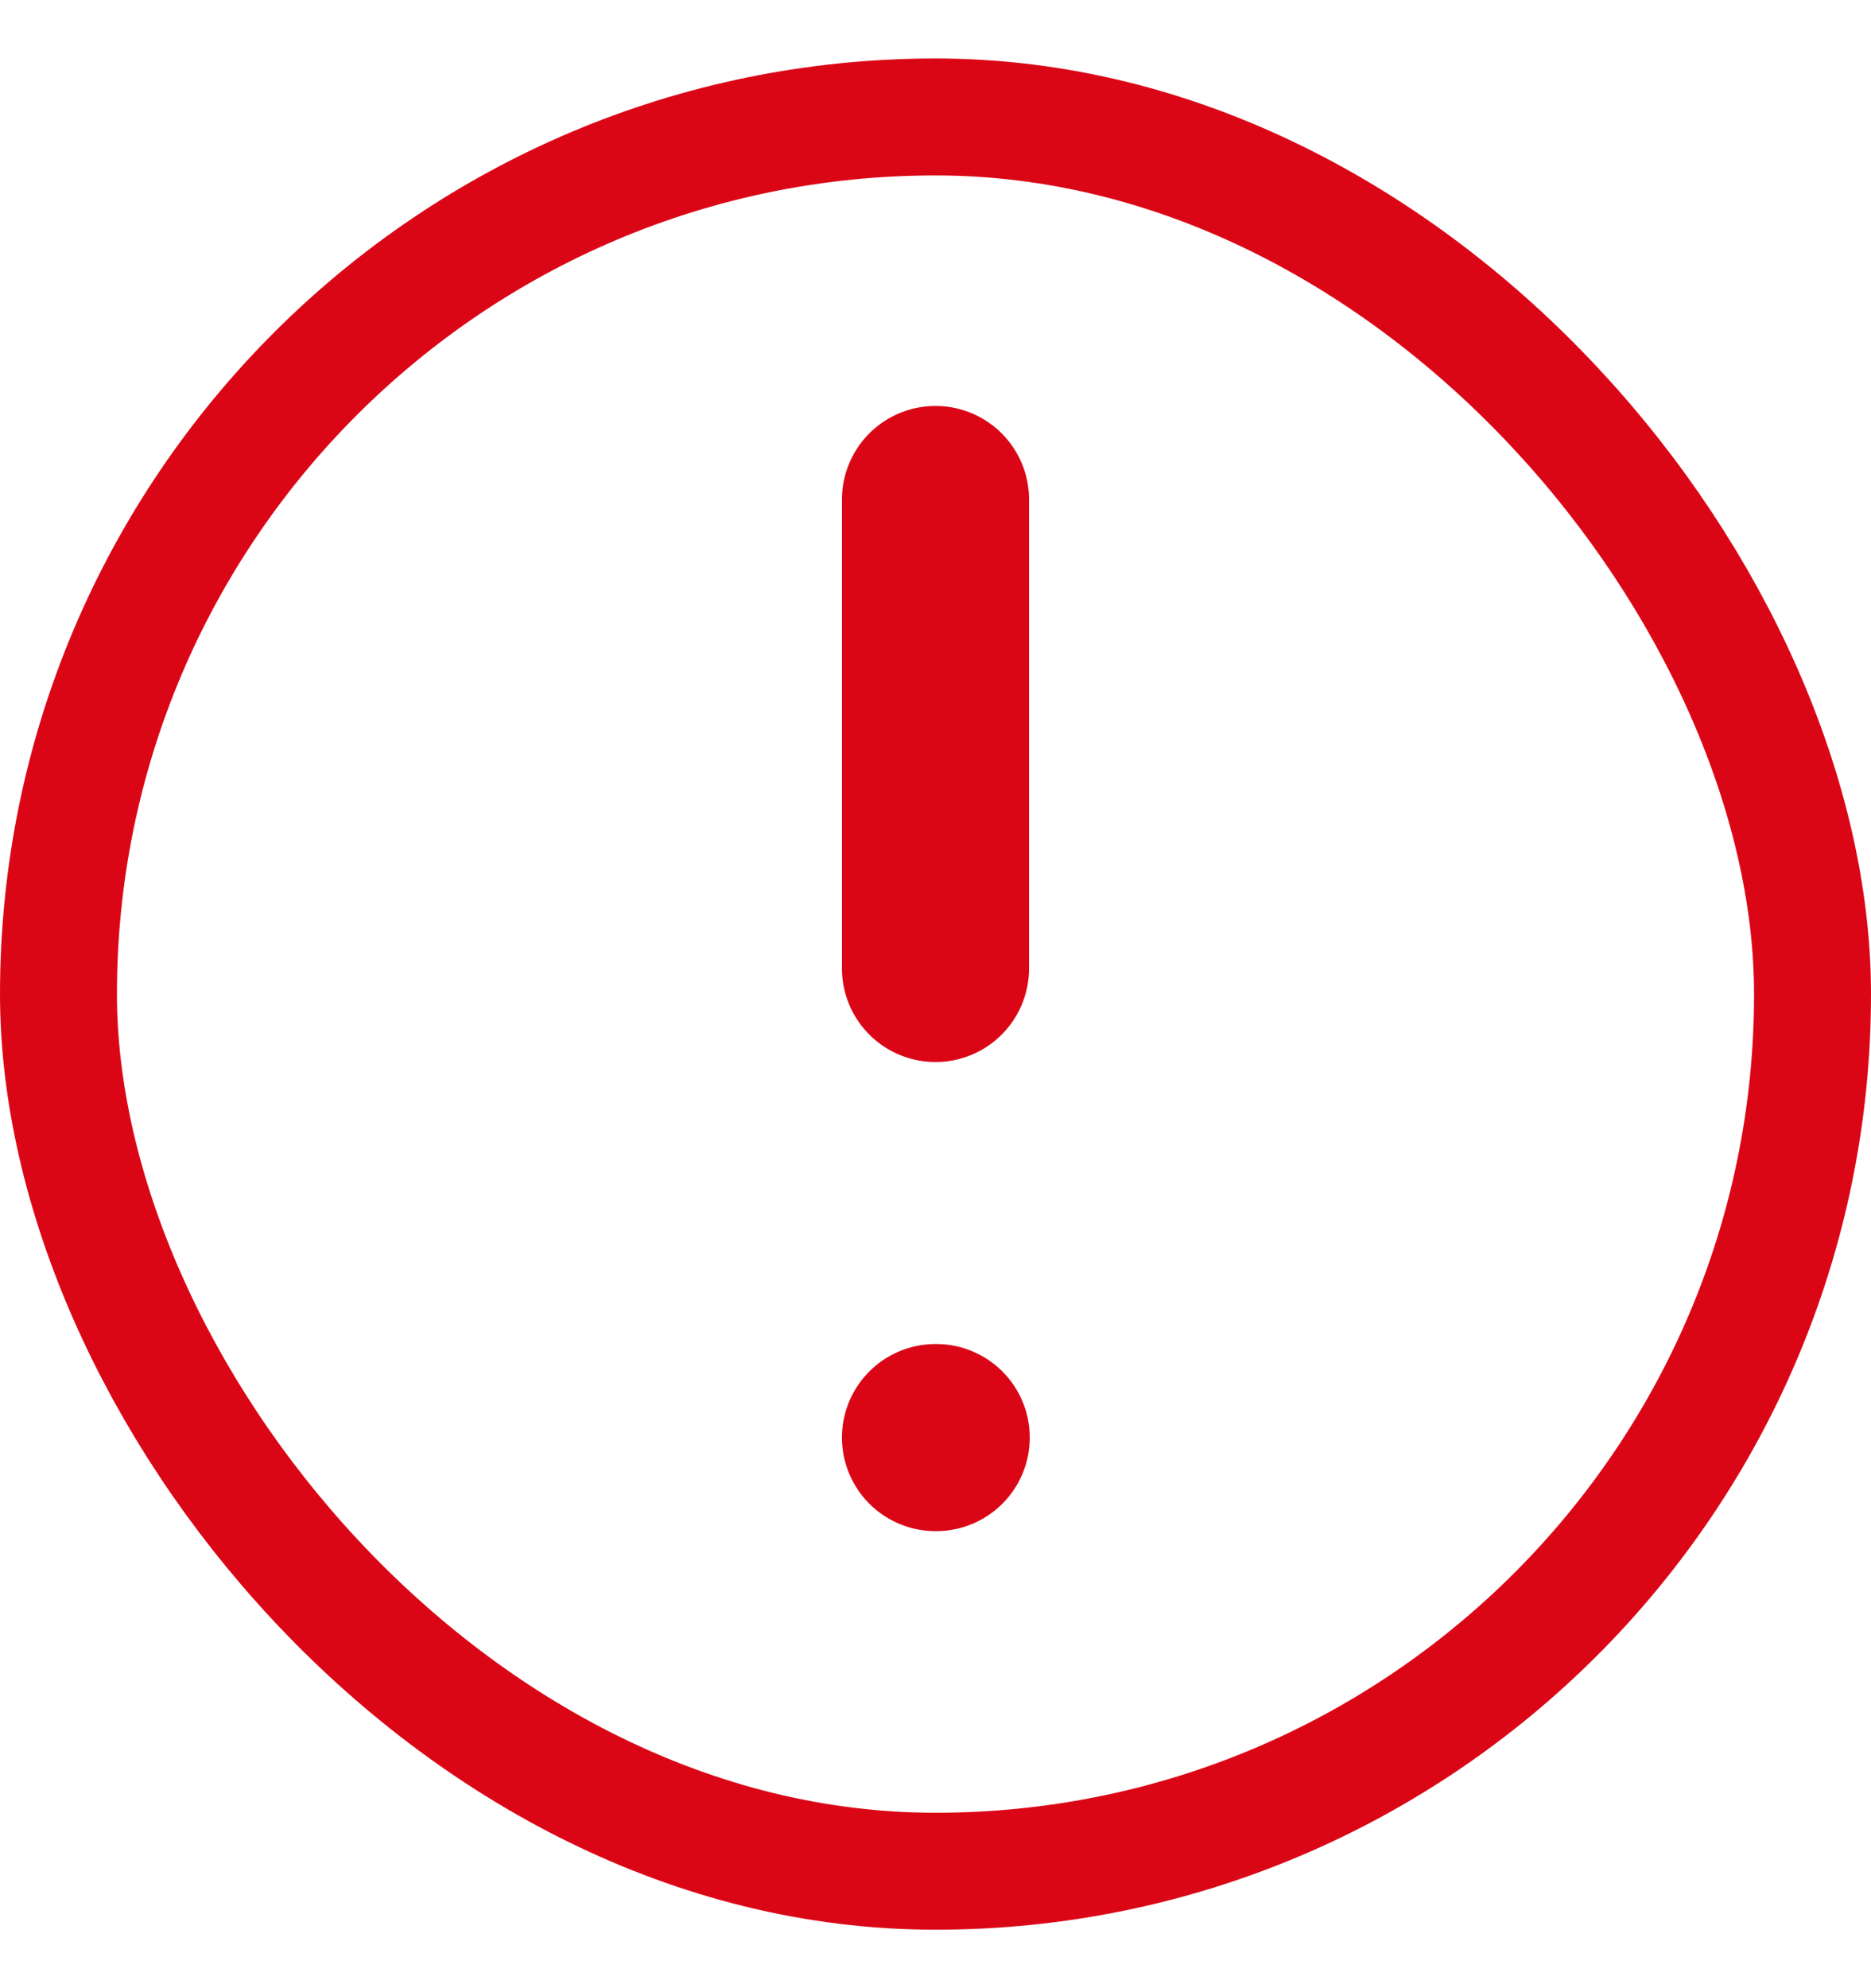
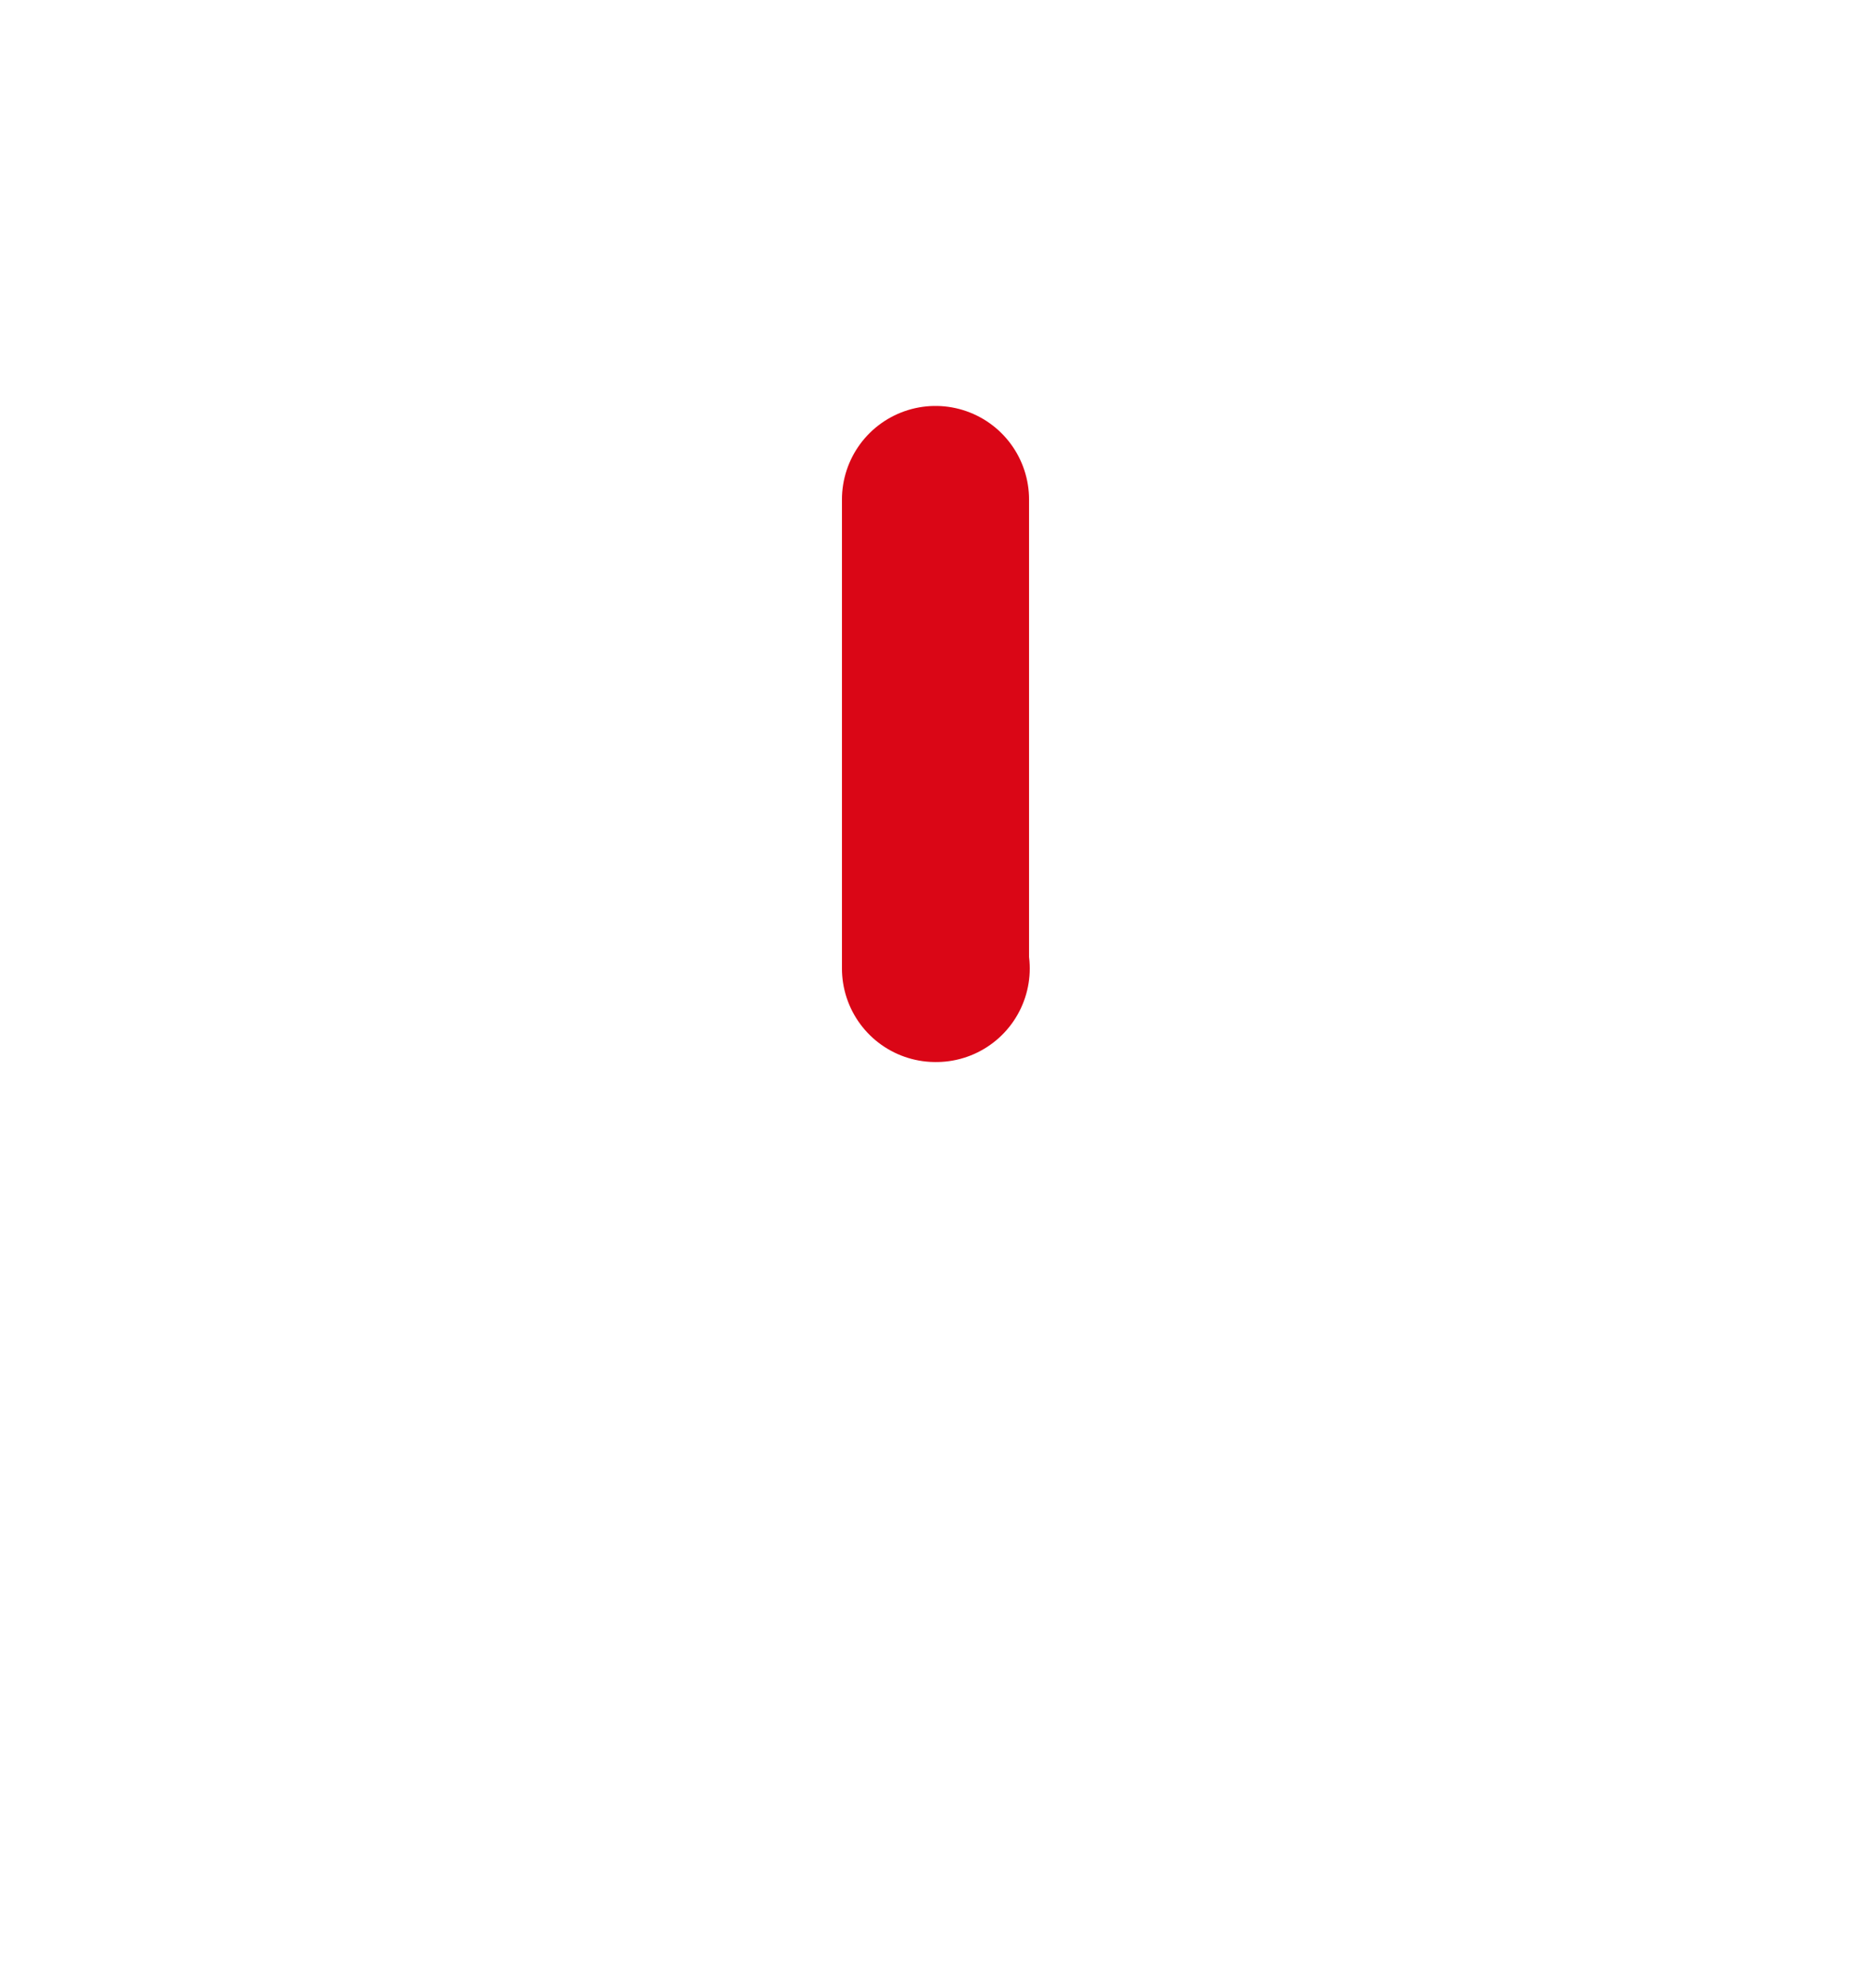
<svg xmlns="http://www.w3.org/2000/svg" width="16" height="17" viewBox="0 0 16 17" fill="none">
-   <path d="M8 4.271V8.281M8 12.292H8.006" stroke="#DA0616" stroke-width="1.6" stroke-linecap="round" stroke-linejoin="round" />
-   <rect x="0.5" y="1" width="15" height="15" rx="7.5" stroke="#DA0616" />
+   <path d="M8 4.271V8.281H8.006" stroke="#DA0616" stroke-width="1.6" stroke-linecap="round" stroke-linejoin="round" />
</svg>